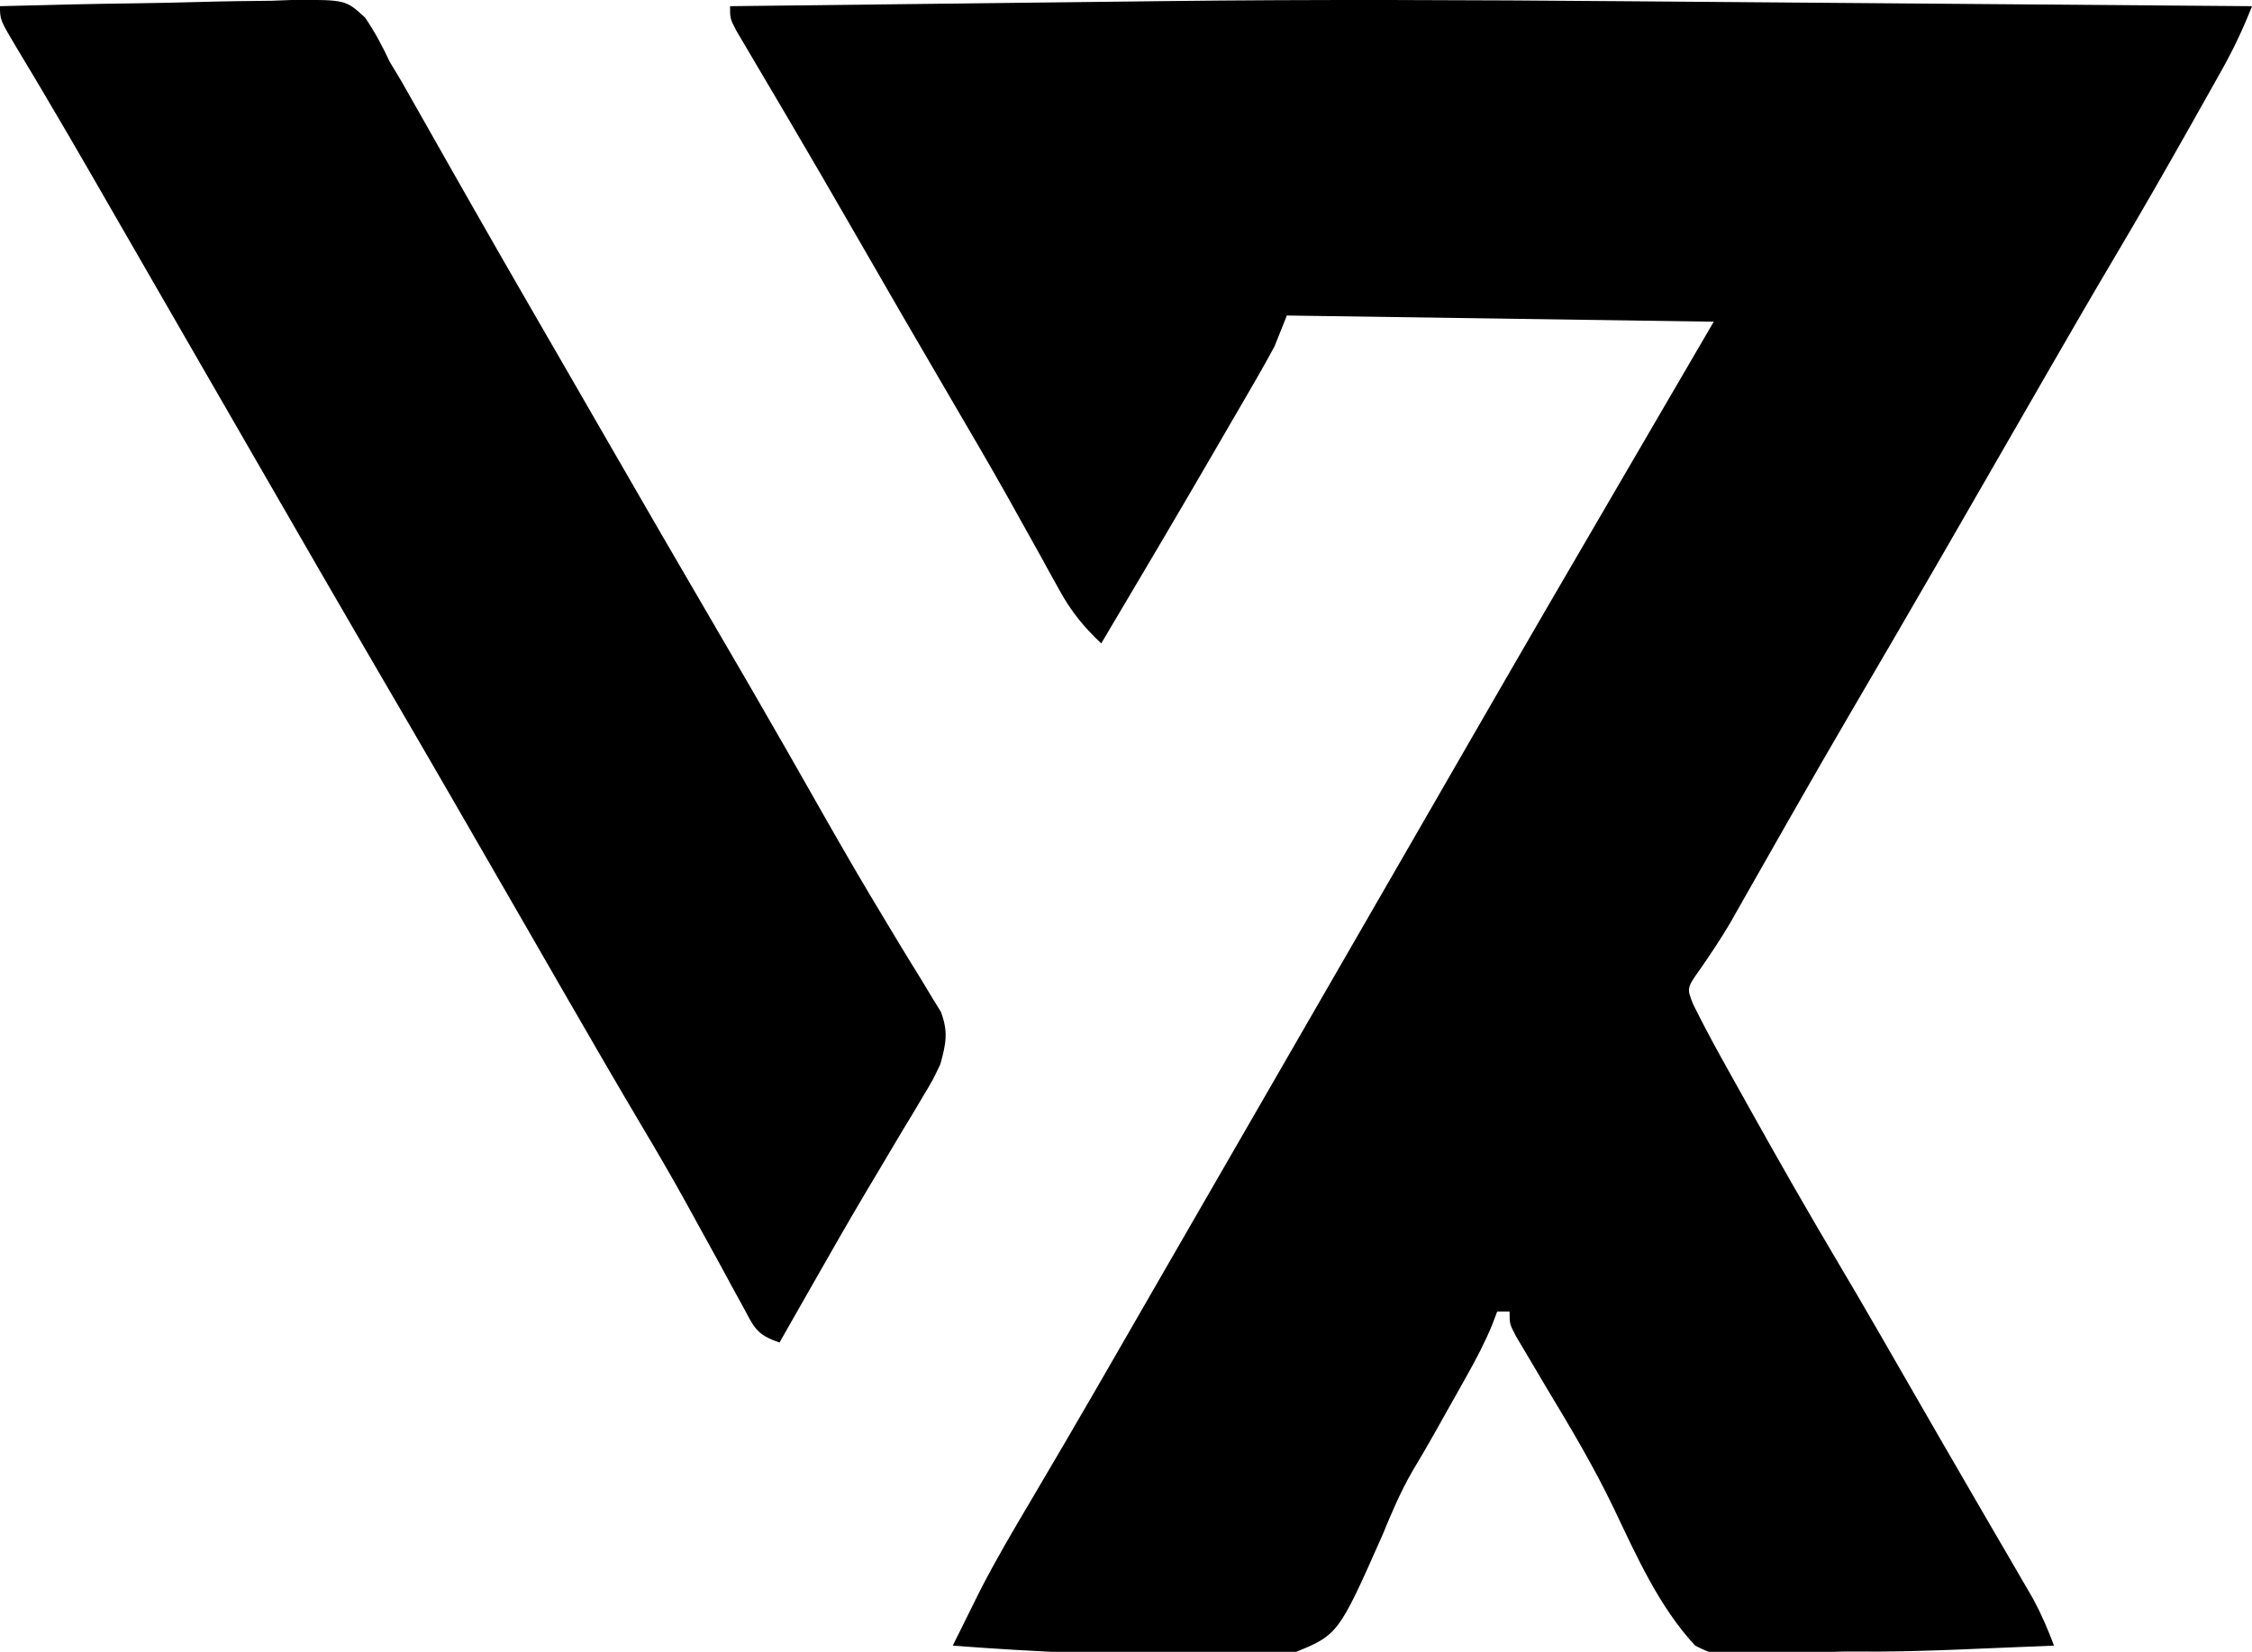
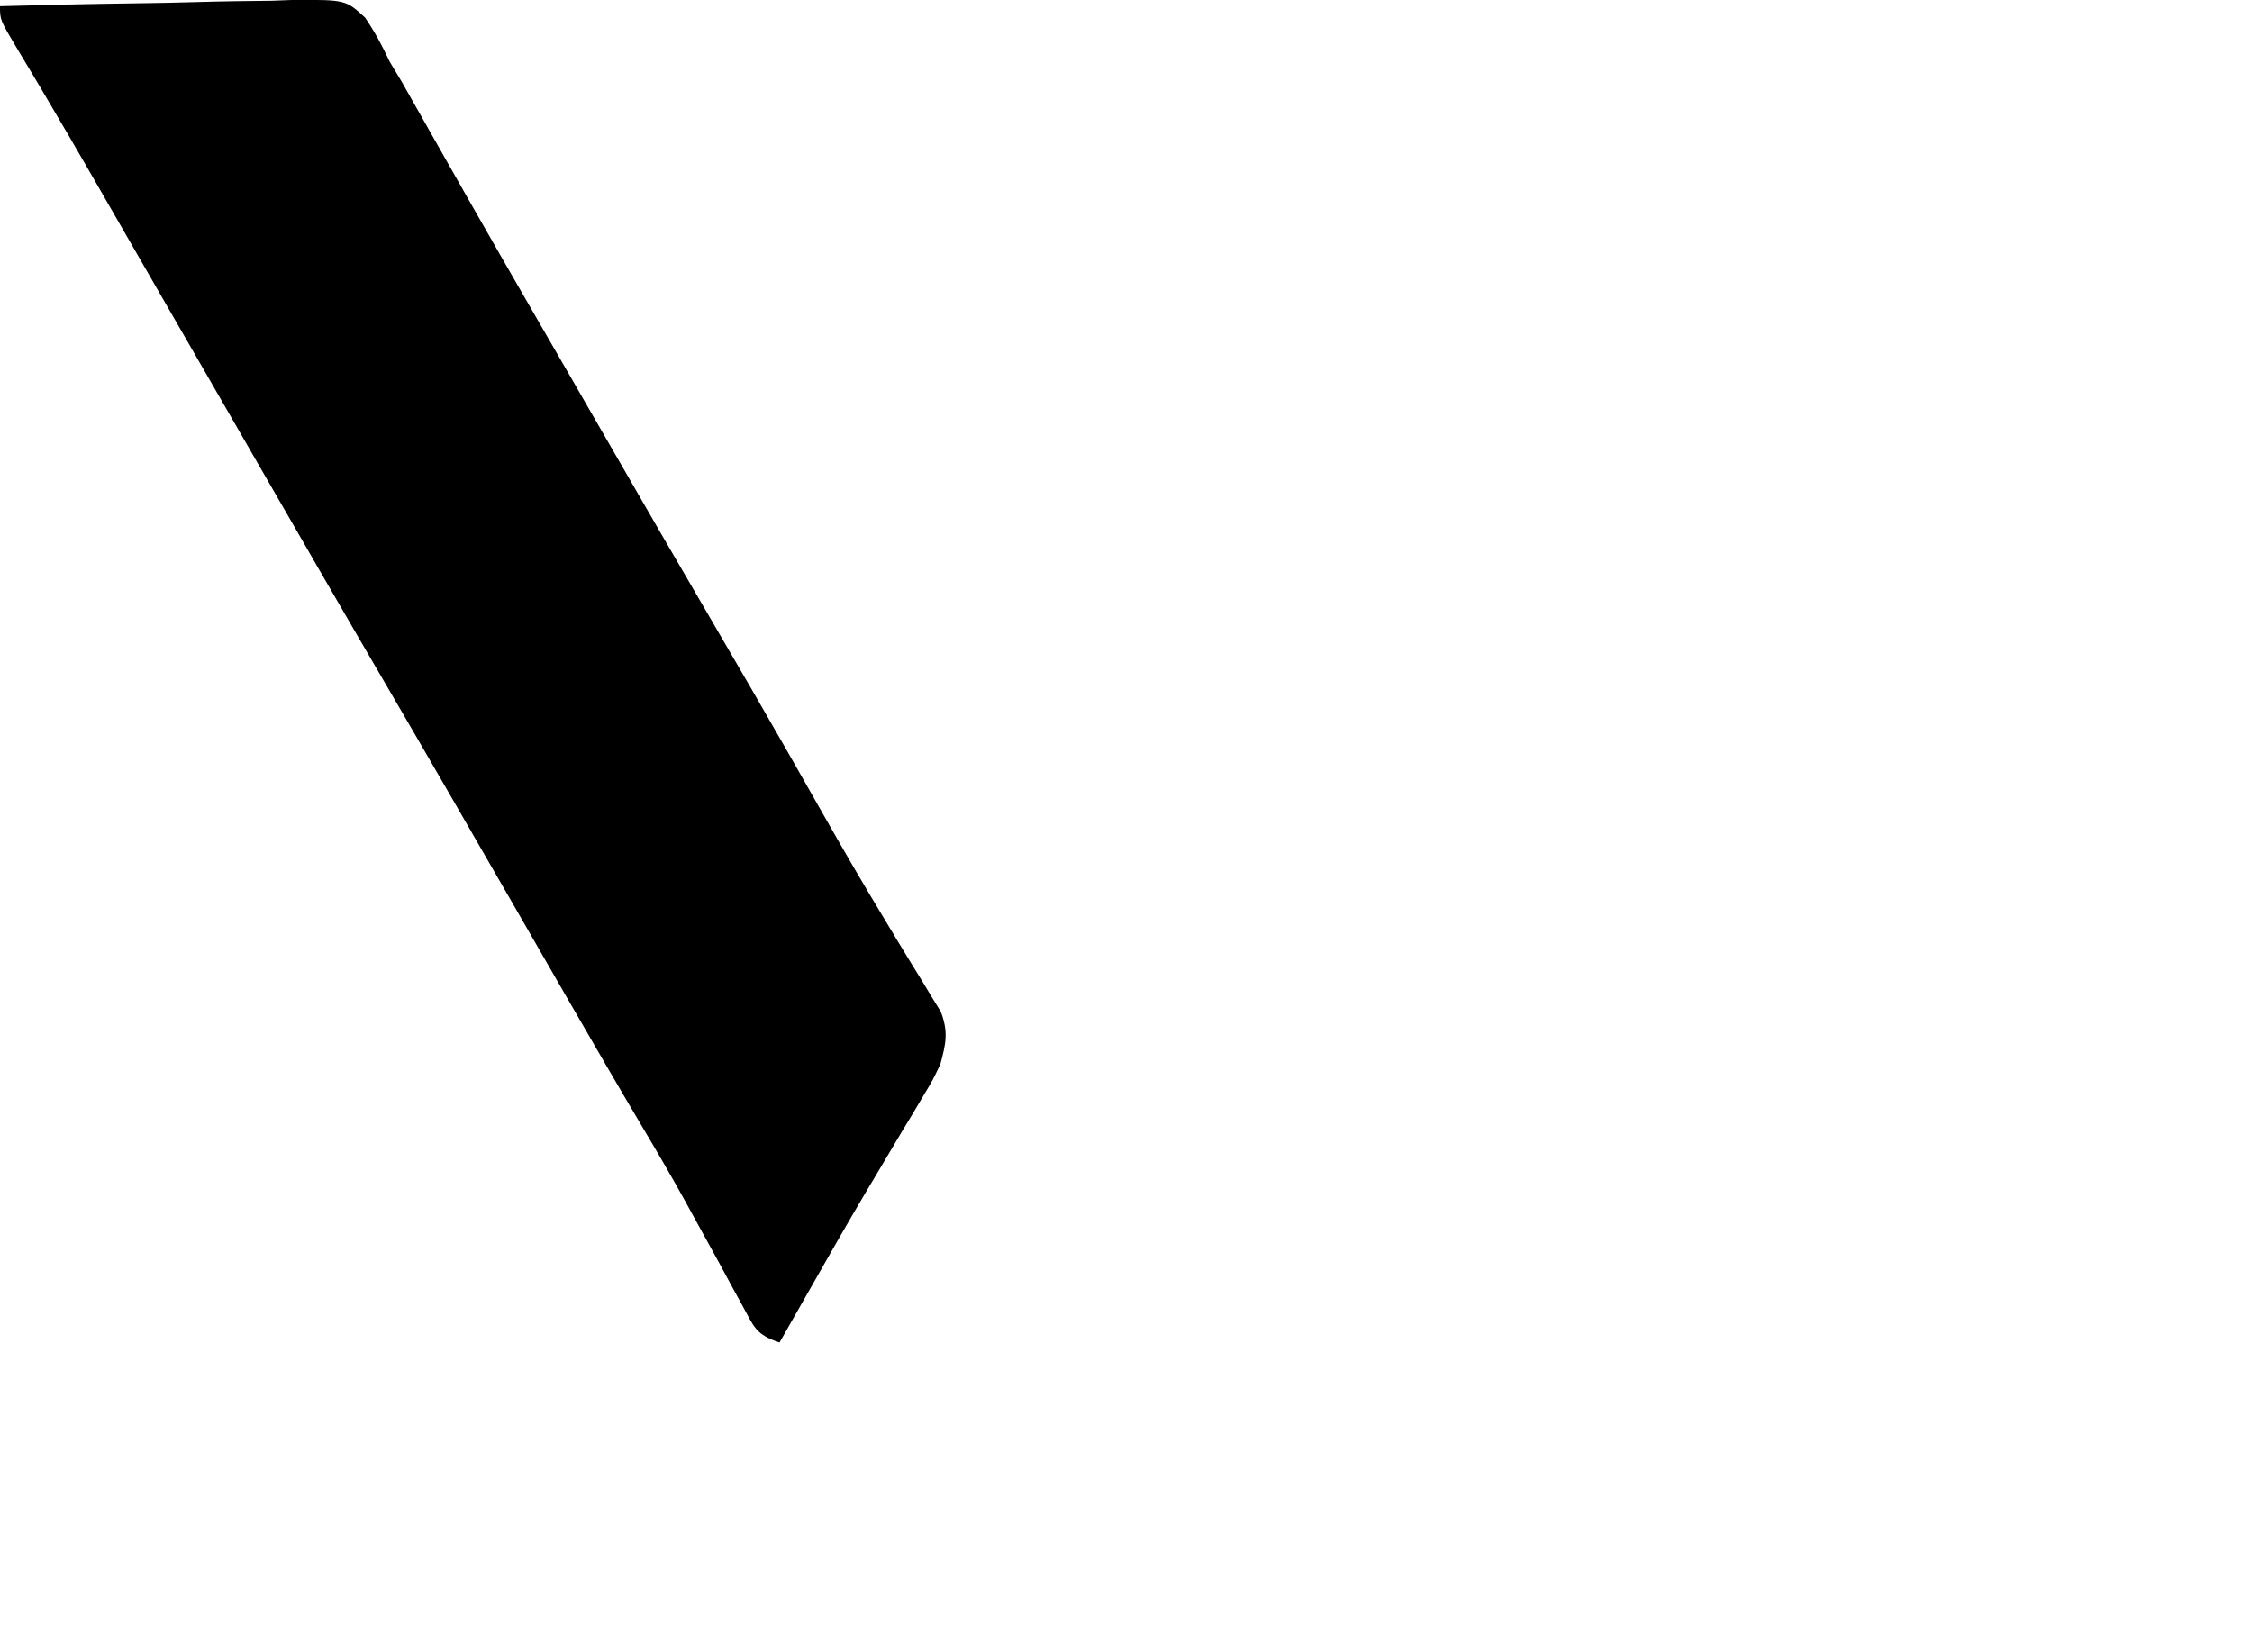
<svg xmlns="http://www.w3.org/2000/svg" version="1.1" width="364" height="267">
-   <path d="M0 0 C3.571 0.029 7.143 0.056 10.714 0.084 C17.428 0.136 24.142 0.19 30.856 0.243 C38.52 0.305 46.184 0.365 53.849 0.425 C69.57 0.548 85.291 0.672 101.012 0.798 C99.594 4.419 98.01 7.764 96.105 11.157 C95.532 12.182 94.958 13.206 94.367 14.261 C93.755 15.346 93.143 16.43 92.512 17.548 C91.878 18.675 91.244 19.802 90.591 20.962 C86.762 27.753 82.878 34.508 78.901 41.213 C75.159 47.525 71.488 53.878 67.824 60.236 C67.187 61.341 66.55 62.447 65.893 63.586 C63.932 66.99 61.972 70.394 60.012 73.798 C57.492 78.174 54.971 82.549 52.449 86.923 C51.517 88.541 51.517 88.541 50.565 90.191 C45.864 98.339 41.122 106.464 36.371 114.584 C33.137 120.121 29.931 125.673 26.754 131.243 C26.395 131.873 26.035 132.503 25.665 133.152 C23.916 136.219 22.17 139.289 20.428 142.36 C19.794 143.474 19.161 144.588 18.508 145.736 C17.913 146.786 17.319 147.837 16.706 148.919 C15.207 151.465 13.602 153.87 11.922 156.298 C9.63 159.519 9.63 159.519 10.697 162.155 C12.116 165.008 13.588 167.81 15.137 170.595 C15.755 171.709 16.374 172.824 17.012 173.972 C17.678 175.164 18.345 176.356 19.012 177.548 C19.351 178.156 19.69 178.764 20.039 179.391 C24.711 187.77 29.473 196.09 34.375 204.337 C38.35 211.035 42.219 217.795 46.104 224.545 C49.121 229.786 52.14 235.025 55.18 240.252 C56.564 242.631 57.945 245.012 59.326 247.393 C60.303 249.075 61.284 250.755 62.264 252.435 C62.858 253.458 63.451 254.482 64.062 255.536 C64.585 256.434 65.107 257.332 65.646 258.256 C66.97 260.72 68.029 263.182 69.012 265.798 C64.928 265.969 60.845 266.134 56.762 266.298 C55.622 266.346 54.483 266.393 53.308 266.443 C47.786 266.662 42.289 266.813 36.762 266.751 C33.073 266.717 29.661 266.95 26.027 267.564 C20.637 268.261 15.912 268.419 11.012 265.798 C5.145 259.488 1.55 251.335 -2.138 243.62 C-5.36 236.889 -9.138 230.563 -12.988 224.173 C-14.161 222.205 -15.328 220.234 -16.488 218.259 C-17.215 217.034 -17.215 217.034 -17.957 215.784 C-18.988 213.798 -18.988 213.798 -18.988 211.798 C-19.648 211.798 -20.308 211.798 -20.988 211.798 C-21.261 212.518 -21.534 213.237 -21.816 213.978 C-22.969 216.751 -24.286 219.293 -25.754 221.911 C-26.316 222.915 -26.878 223.918 -27.457 224.952 C-28.045 225.995 -28.633 227.037 -29.238 228.111 C-29.78 229.079 -30.321 230.048 -30.879 231.046 C-32.109 233.236 -33.376 235.406 -34.67 237.56 C-36.613 240.917 -38.073 244.368 -39.546 247.954 C-46.69 264.072 -46.69 264.072 -54.096 267.046 C-62.316 268.662 -70.534 268.117 -78.836 267.446 C-82.239 267.198 -85.646 267.09 -89.055 266.97 C-95.711 266.707 -102.347 266.307 -108.988 265.798 C-108.055 263.912 -107.12 262.027 -106.183 260.142 C-105.402 258.568 -105.402 258.568 -104.606 256.961 C-102.112 252.084 -99.344 247.383 -96.551 242.673 C-95.311 240.564 -94.071 238.455 -92.832 236.345 C-92.198 235.267 -91.564 234.188 -90.91 233.077 C-87.764 227.708 -84.657 222.316 -81.551 216.923 C-80.929 215.844 -80.307 214.765 -79.666 213.653 C-78.404 211.462 -77.142 209.271 -75.88 207.08 C-72.752 201.651 -69.62 196.225 -66.488 190.798 C-65.238 188.631 -63.988 186.465 -62.738 184.298 C-55.238 171.298 -47.738 158.298 -40.238 145.298 C-39.62 144.225 -39.001 143.153 -38.363 142.048 C-37.114 139.883 -35.865 137.717 -34.616 135.552 C-31.476 130.112 -28.339 124.671 -25.203 119.228 C-16.846 104.723 -8.433 90.252 0.012 75.798 C4.632 67.878 9.252 59.958 14.012 51.798 C-8.758 51.468 -31.528 51.138 -54.988 50.798 C-55.648 52.448 -56.308 54.098 -56.988 55.798 C-57.964 57.616 -58.973 59.416 -60.008 61.2 C-60.915 62.769 -60.915 62.769 -61.84 64.369 C-62.811 66.035 -62.811 66.035 -63.801 67.736 C-64.794 69.448 -64.794 69.448 -65.807 71.196 C-72.135 82.102 -78.545 92.96 -84.988 103.798 C-87.828 101.137 -89.857 98.625 -91.731 95.22 C-92.232 94.319 -92.733 93.418 -93.25 92.49 C-93.782 91.519 -94.315 90.548 -94.863 89.548 C-96.029 87.455 -97.195 85.362 -98.363 83.271 C-98.963 82.196 -99.562 81.121 -100.18 80.013 C-103.017 74.97 -105.937 69.977 -108.863 64.986 C-114.398 55.534 -119.888 46.057 -125.35 36.562 C-128.557 30.991 -131.784 25.431 -135.047 19.892 C-135.698 18.785 -136.349 17.677 -137.02 16.536 C-138.267 14.417 -139.518 12.3 -140.774 10.185 C-141.328 9.242 -141.882 8.3 -142.453 7.329 C-143.19 6.085 -143.19 6.085 -143.941 4.816 C-144.988 2.798 -144.988 2.798 -144.988 0.798 C-133.851 0.666 -122.713 0.535 -111.575 0.407 C-106.4 0.347 -101.225 0.287 -96.05 0.225 C-91.032 0.166 -86.013 0.107 -80.994 0.05 C-79.105 0.028 -77.215 0.006 -75.326 -0.017 C-50.216 -0.32 -25.11 -0.204 0 0 Z " fill="#000000" transform="translate(262.988,0.202)" />
  <path d="M0 0 C7.328 -0.209 14.655 -0.369 21.985 -0.466 C25.389 -0.513 28.791 -0.577 32.194 -0.679 C36.111 -0.796 40.027 -0.839 43.945 -0.879 C45.161 -0.925 46.377 -0.972 47.63 -1.02 C55.883 -1.025 55.883 -1.025 59.016 1.849 C60.588 4.166 61.816 6.466 63 9 C63.631 10.049 64.262 11.098 64.912 12.179 C65.455 13.14 65.999 14.1 66.559 15.09 C67.184 16.19 67.809 17.291 68.453 18.424 C68.776 18.996 69.099 19.568 69.432 20.157 C70.825 22.624 72.226 25.086 73.626 27.549 C74.351 28.824 75.075 30.098 75.799 31.374 C79.359 37.64 82.957 43.885 86.562 50.125 C87.176 51.187 87.789 52.249 88.421 53.343 C89.66 55.487 90.898 57.63 92.137 59.773 C94.02 63.035 95.901 66.299 97.781 69.562 C103.804 80.017 109.845 90.46 115.938 100.875 C119.634 107.195 123.311 113.525 126.941 119.883 C127.275 120.467 127.609 121.051 127.952 121.653 C129.639 124.609 131.323 127.568 133.001 130.529 C136.315 136.365 139.679 142.16 143.16 147.898 C143.817 148.99 144.474 150.082 145.15 151.207 C146.394 153.268 147.651 155.32 148.924 157.363 C149.752 158.742 149.752 158.742 150.598 160.148 C151.333 161.342 151.333 161.342 152.082 162.56 C153.303 165.805 152.905 167.678 152 171 C150.792 173.551 150.792 173.551 149.262 176.098 C148.694 177.055 148.126 178.012 147.542 178.998 C146.93 180.009 146.318 181.021 145.688 182.062 C144.417 184.199 143.148 186.335 141.879 188.473 C141.235 189.553 140.59 190.633 139.926 191.747 C136.935 196.798 134.027 201.897 131.125 207 C130.608 207.908 130.09 208.815 129.557 209.75 C128.371 211.833 127.185 213.916 126 216 C122.166 214.722 121.894 213.525 119.996 210.031 C119.426 208.994 118.855 207.957 118.268 206.889 C117.664 205.771 117.06 204.652 116.438 203.5 C115.165 201.185 113.892 198.872 112.617 196.559 C111.996 195.427 111.374 194.295 110.733 193.128 C108.575 189.233 106.341 185.389 104.062 181.562 C99.926 174.593 95.859 167.585 91.812 160.562 C90.857 158.904 90.857 158.904 89.881 157.212 C87.92 153.808 85.96 150.404 84 147 C76.695 134.317 69.384 121.638 62 109 C55.253 97.453 48.567 85.871 41.891 74.282 C38.143 67.776 34.389 61.274 30.636 54.77 C27.447 49.243 24.259 43.714 21.074 38.184 C19.779 35.935 18.483 33.686 17.188 31.438 C16.567 30.359 15.946 29.281 15.306 28.17 C12.509 23.318 9.699 18.474 6.836 13.66 C6.363 12.864 5.889 12.067 5.402 11.246 C4.536 9.794 3.666 8.344 2.792 6.896 C0 2.218 0 2.218 0 0 Z " fill="#000000" transform="translate(0,1)" />
</svg>